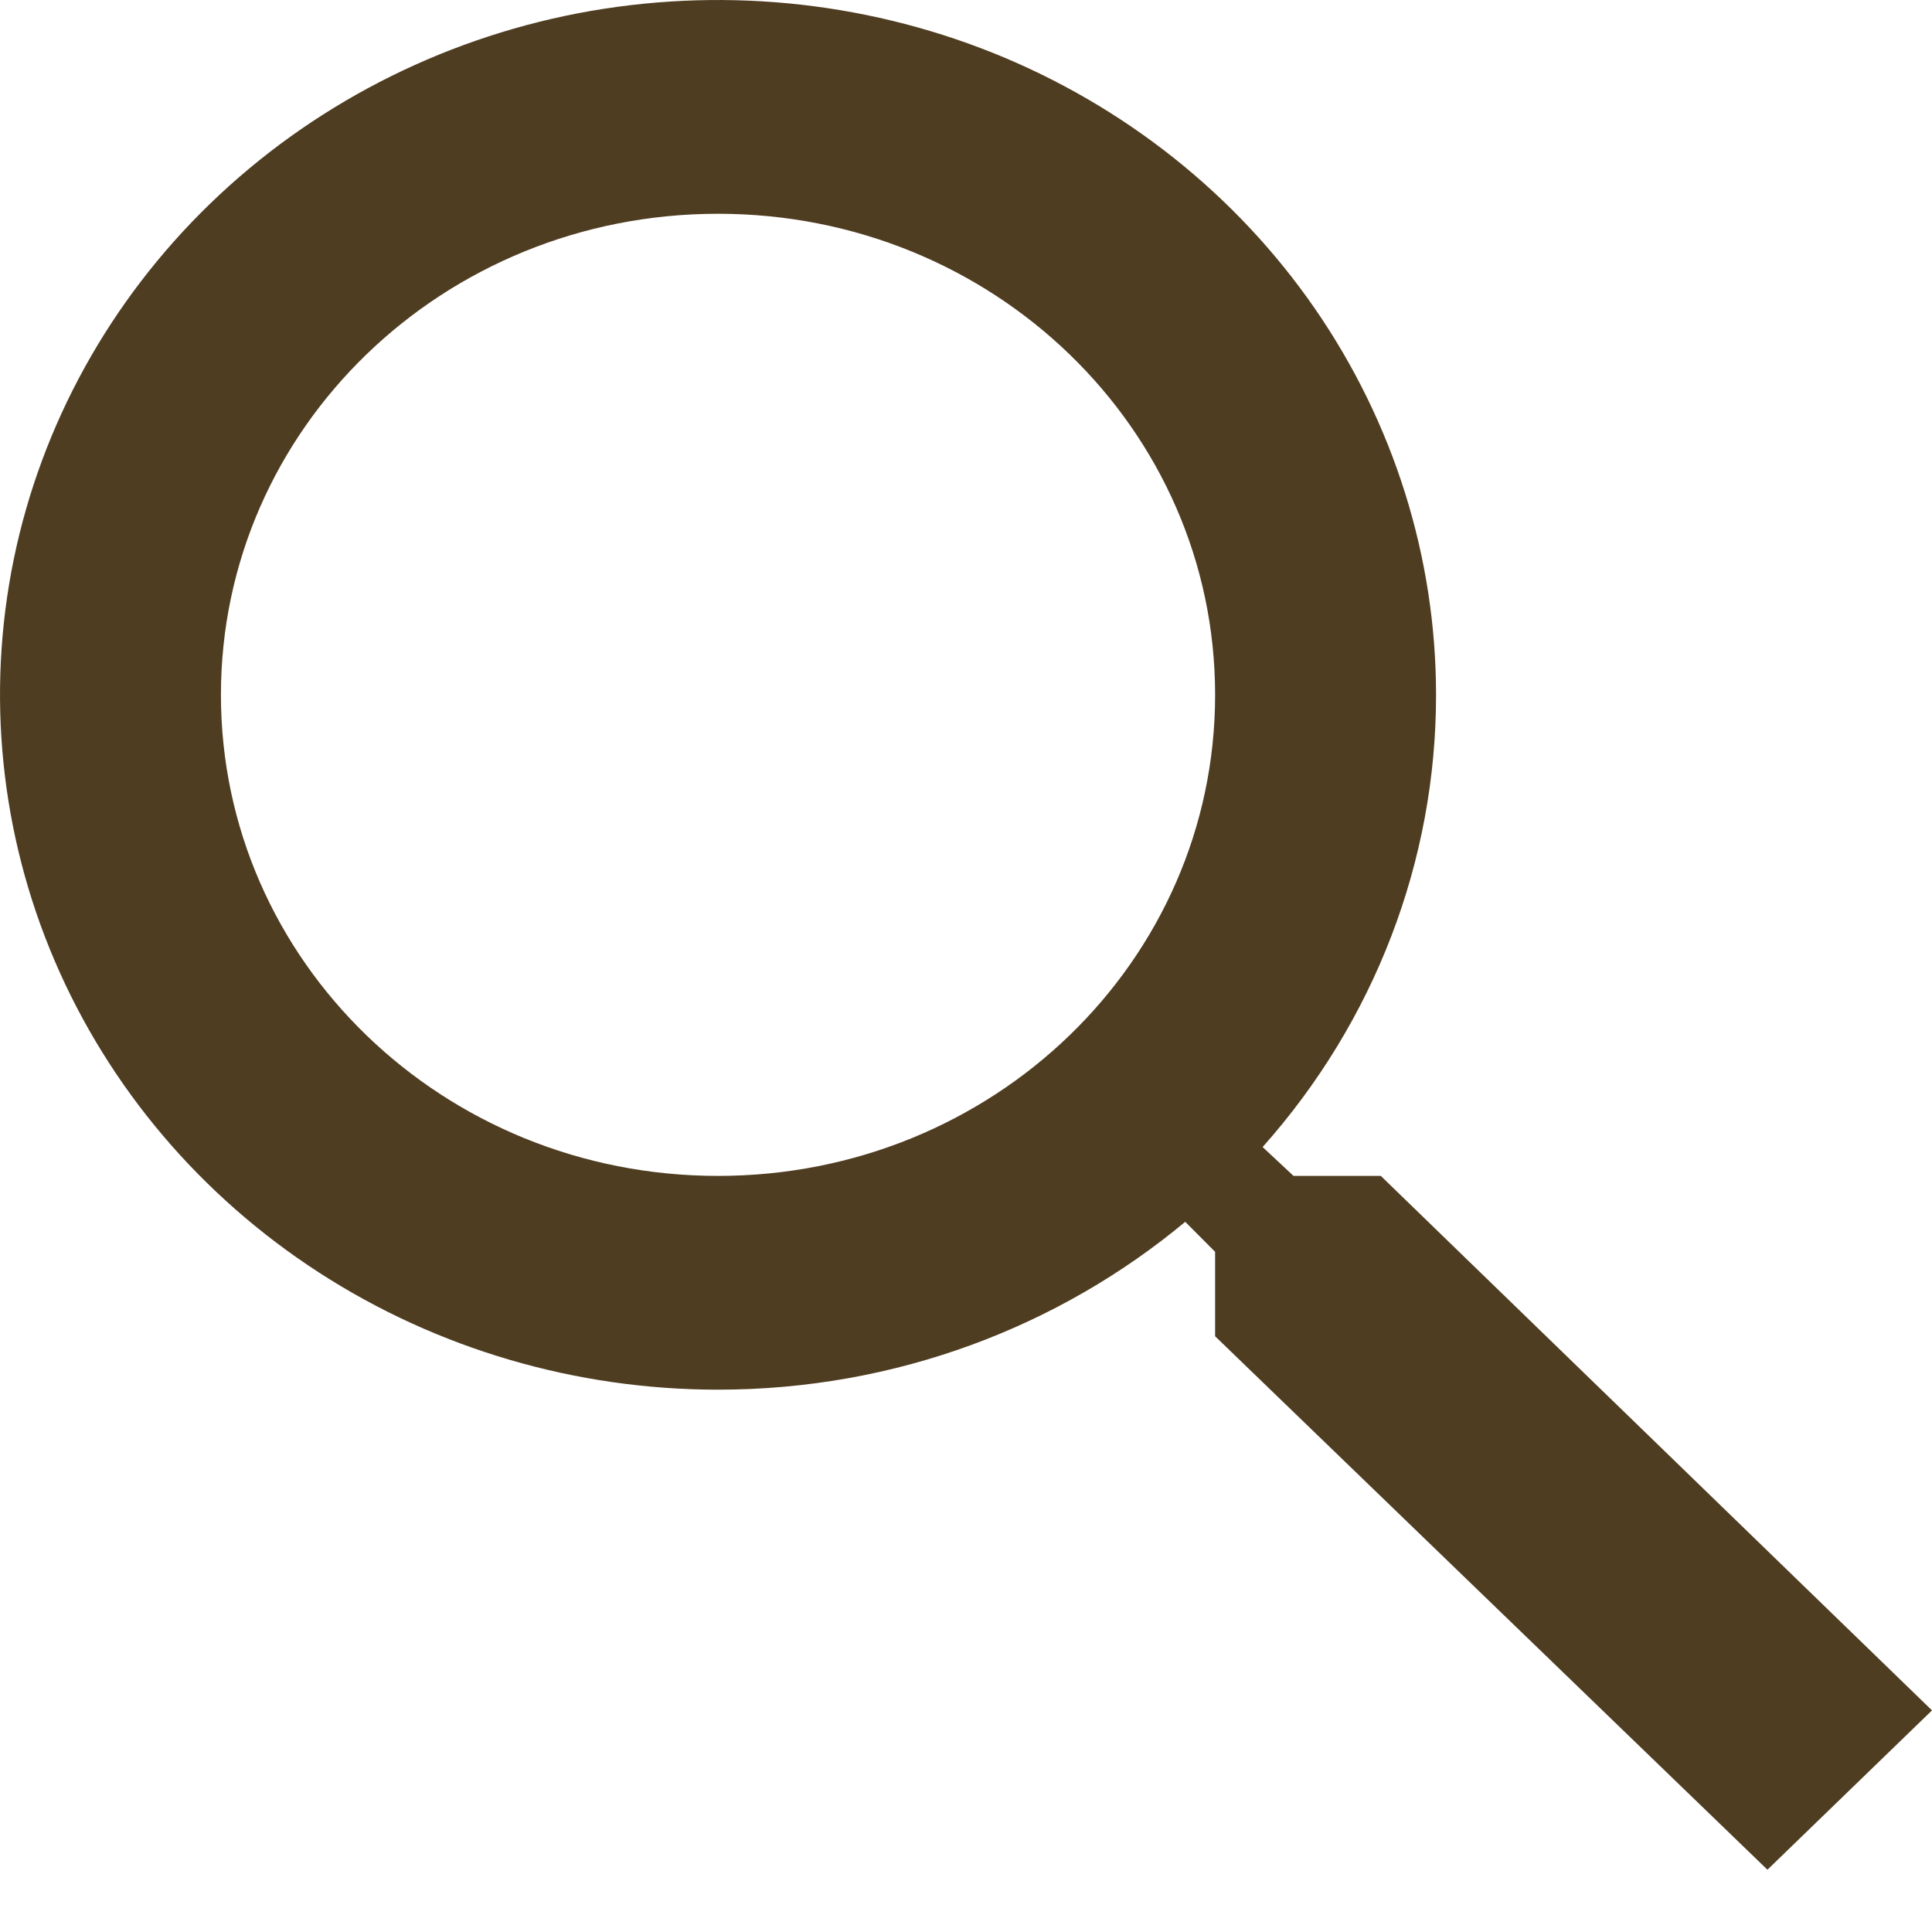
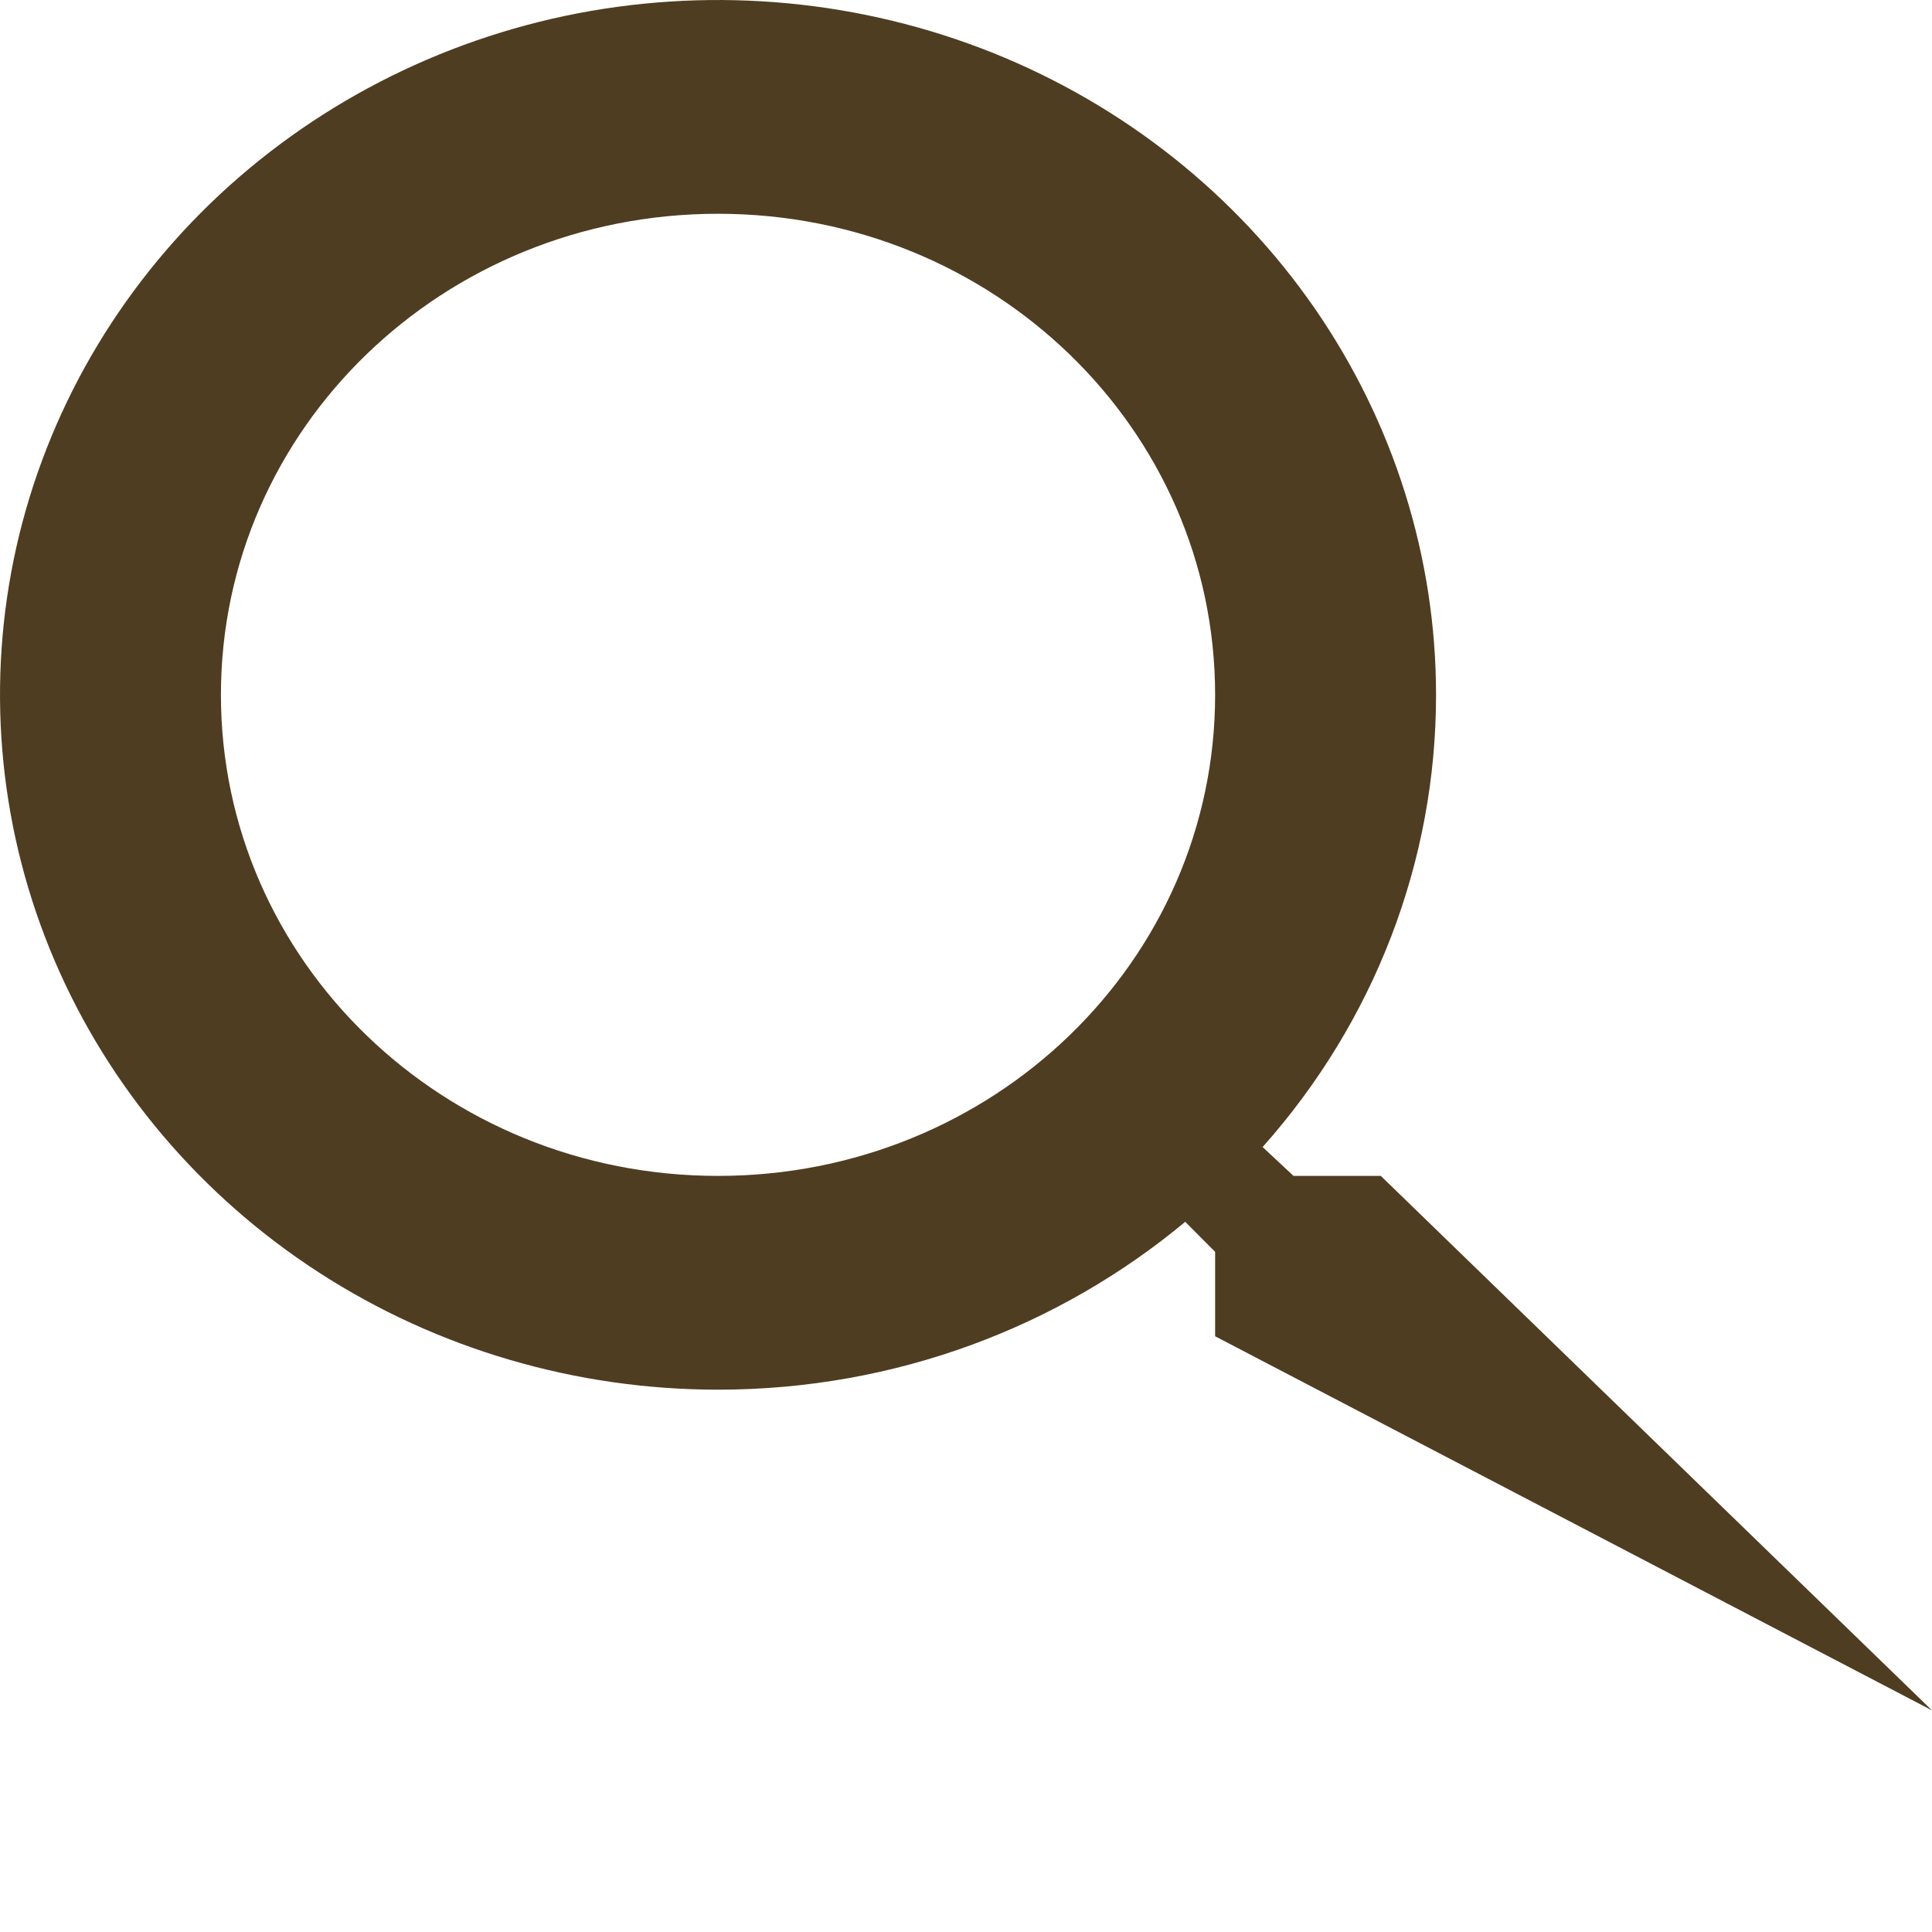
<svg xmlns="http://www.w3.org/2000/svg" width="17" height="17" viewBox="0 0 17 17" fill="none">
-   <path d="M12.15 10.347H11.382L11.11 10.093C12.095 8.987 12.637 7.575 12.636 6.114C12.636 4.905 12.265 3.723 11.571 2.717C10.877 1.712 9.89 0.928 8.736 0.465C7.581 0.003 6.311 -0.118 5.085 0.117C3.86 0.353 2.734 0.936 1.85 1.791C0.967 2.646 0.365 3.735 0.121 4.921C-0.122 6.107 0.003 7.337 0.481 8.454C0.959 9.571 1.769 10.526 2.808 11.198C3.847 11.87 5.068 12.228 6.318 12.228C7.883 12.228 9.321 11.673 10.429 10.751L10.692 11.015V11.758L15.552 16.452L17 15.05L12.15 10.347ZM6.318 10.347C3.898 10.347 1.944 8.456 1.944 6.114C1.944 3.772 3.898 1.881 6.318 1.881C8.738 1.881 10.692 3.772 10.692 6.114C10.692 8.456 8.738 10.347 6.318 10.347Z" fill="#4F3D21" />
+   <path d="M12.15 10.347H11.382L11.11 10.093C12.095 8.987 12.637 7.575 12.636 6.114C12.636 4.905 12.265 3.723 11.571 2.717C10.877 1.712 9.89 0.928 8.736 0.465C7.581 0.003 6.311 -0.118 5.085 0.117C3.86 0.353 2.734 0.936 1.85 1.791C0.967 2.646 0.365 3.735 0.121 4.921C-0.122 6.107 0.003 7.337 0.481 8.454C0.959 9.571 1.769 10.526 2.808 11.198C3.847 11.87 5.068 12.228 6.318 12.228C7.883 12.228 9.321 11.673 10.429 10.751L10.692 11.015V11.758L17 15.05L12.15 10.347ZM6.318 10.347C3.898 10.347 1.944 8.456 1.944 6.114C1.944 3.772 3.898 1.881 6.318 1.881C8.738 1.881 10.692 3.772 10.692 6.114C10.692 8.456 8.738 10.347 6.318 10.347Z" fill="#4F3D21" />
</svg>